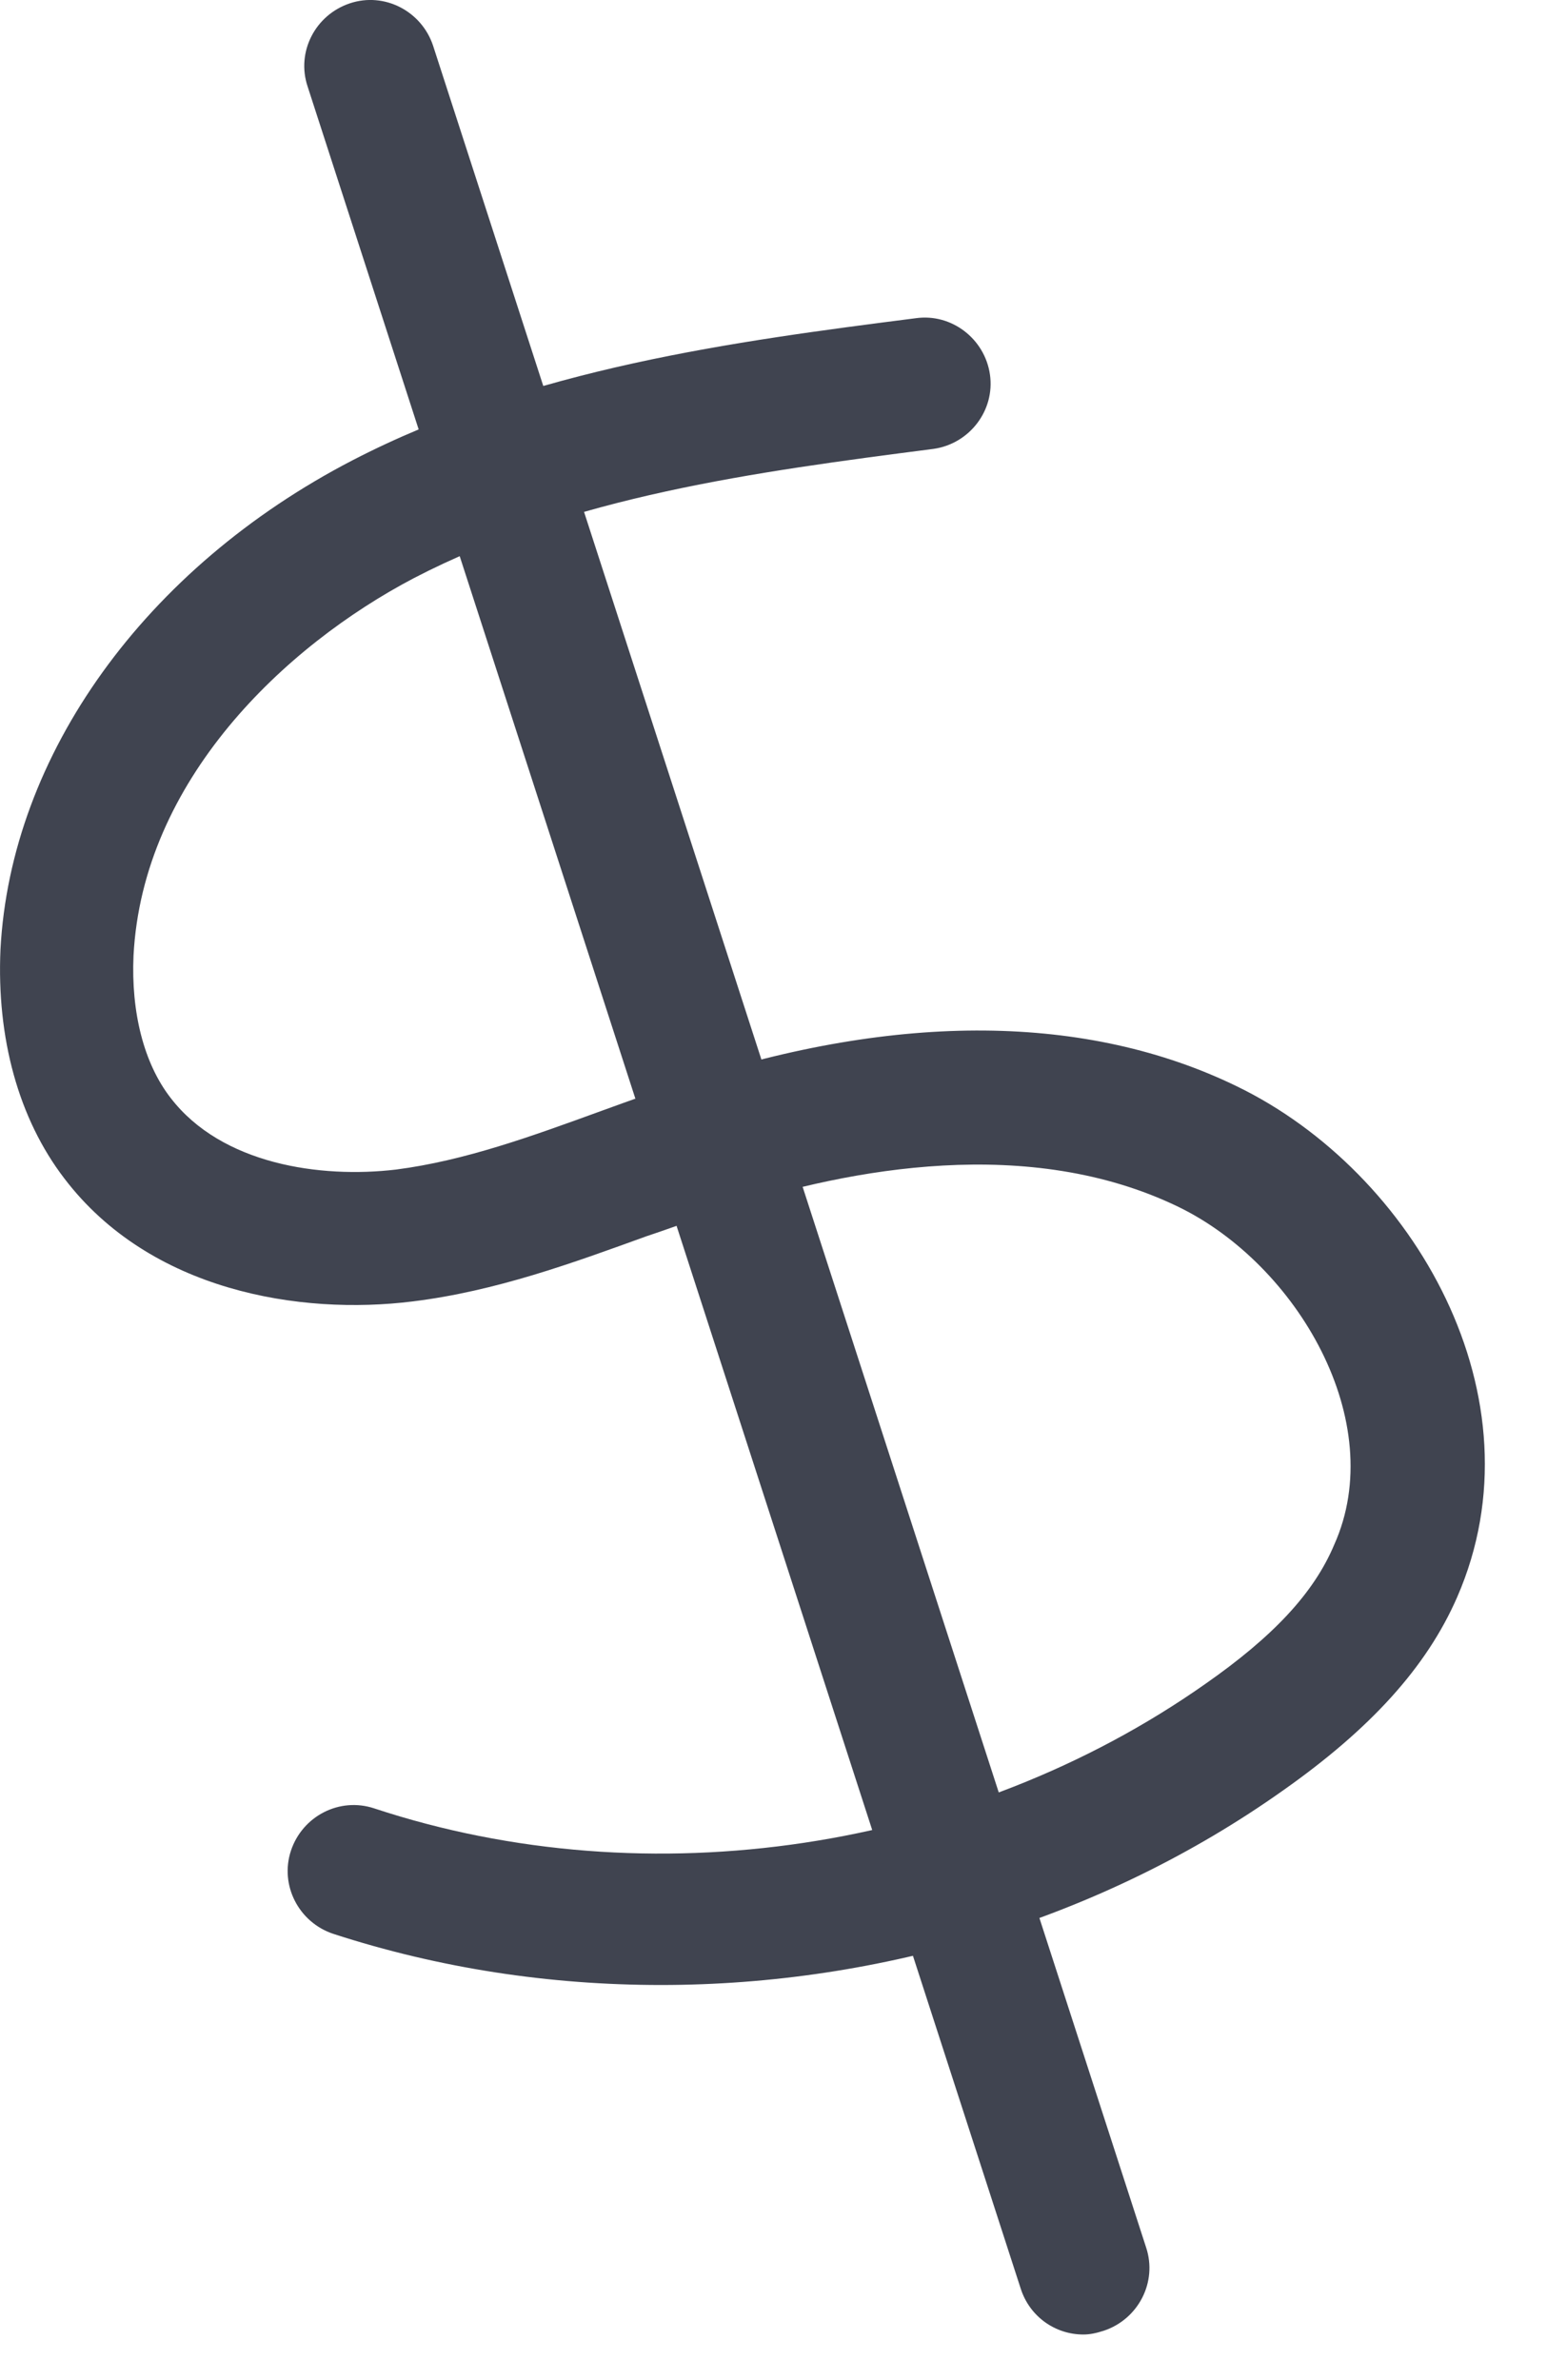
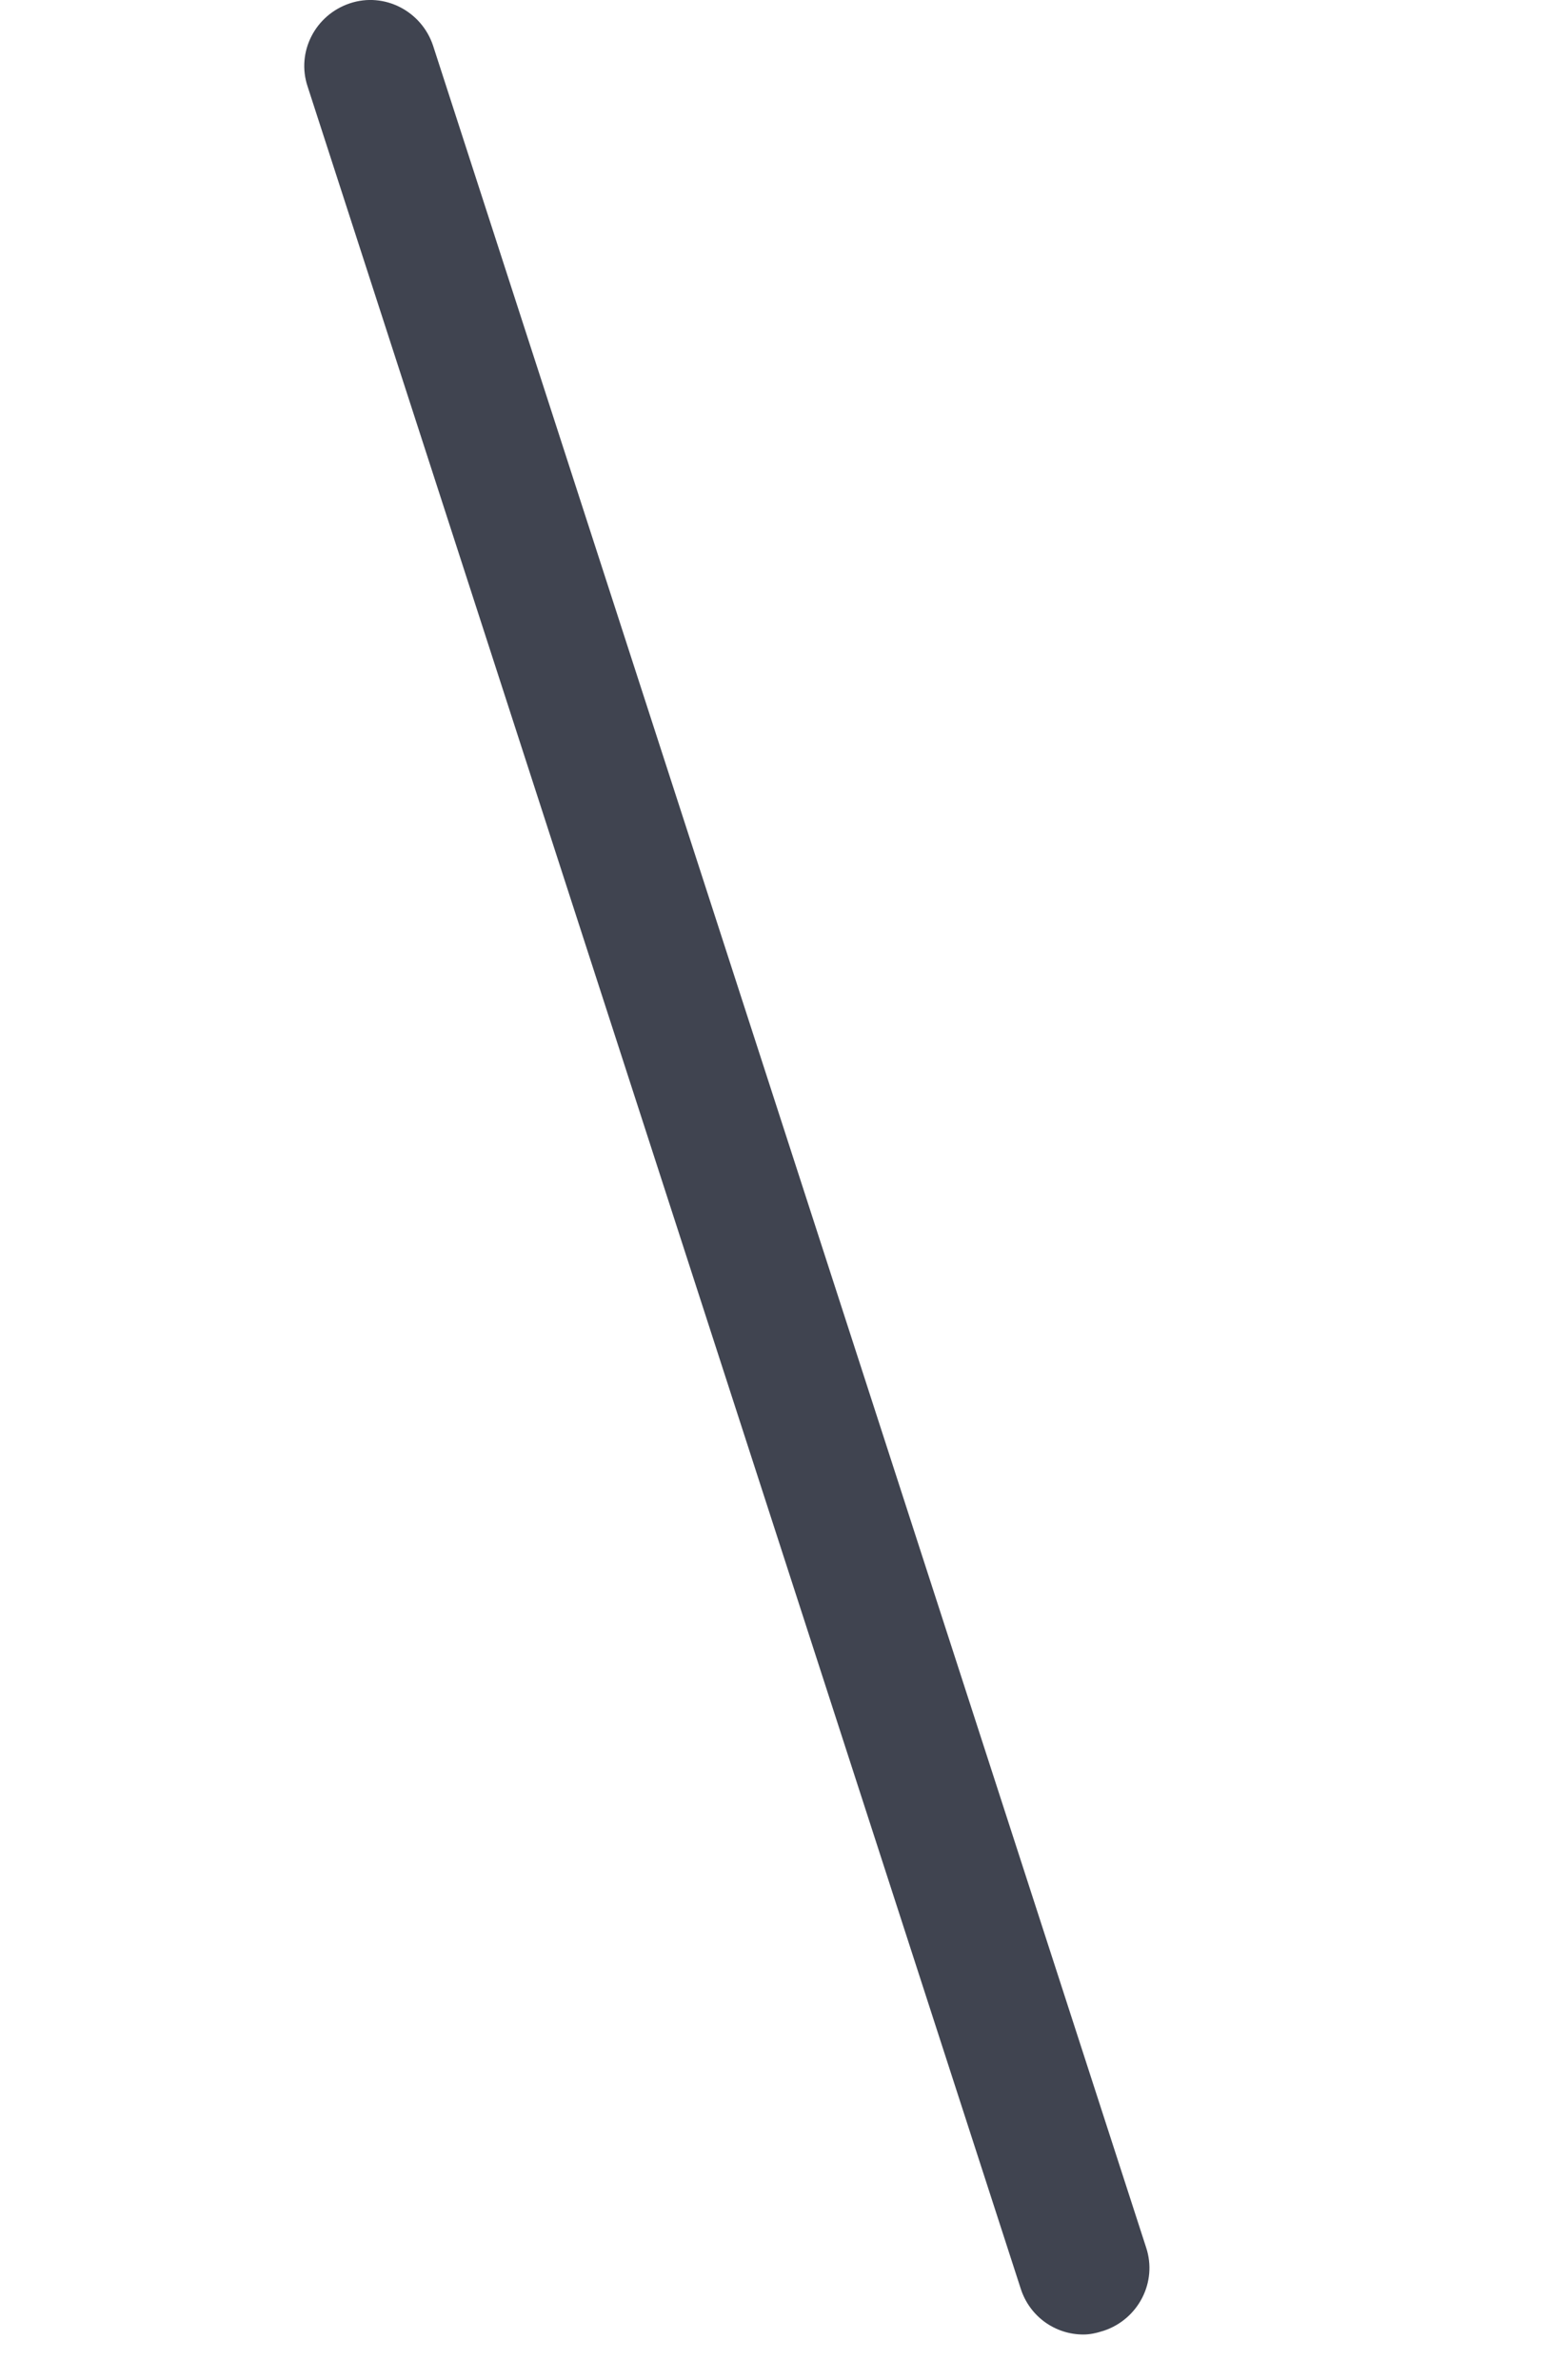
<svg xmlns="http://www.w3.org/2000/svg" width="13" height="20" viewBox="0 0 13 20" fill="none">
-   <path d="M5.554 16.68C4.618 16.68 3.693 16.54 2.8 16.25C2.51 16.153 2.349 15.841 2.445 15.551C2.542 15.26 2.854 15.099 3.145 15.196C5.457 15.96 8.136 15.551 10.126 14.152C10.696 13.754 11.04 13.389 11.212 12.98C11.675 11.947 10.9 10.624 9.9 10.14C8.652 9.537 7.146 9.817 6.114 10.151C5.888 10.226 5.662 10.312 5.436 10.387C4.812 10.613 4.167 10.85 3.467 10.936C2.521 11.054 1.262 10.85 0.541 9.903C0.154 9.398 -0.029 8.72 0.004 7.978C0.09 6.343 1.219 4.772 2.962 3.868C4.457 3.094 6.178 2.868 7.695 2.674C7.996 2.631 8.276 2.847 8.319 3.148C8.362 3.449 8.147 3.729 7.845 3.772C6.35 3.965 4.801 4.17 3.478 4.858C2.392 5.428 1.198 6.558 1.122 8.031C1.101 8.505 1.208 8.935 1.434 9.226C1.864 9.785 2.693 9.903 3.327 9.828C3.908 9.753 4.468 9.548 5.059 9.333C5.296 9.247 5.533 9.161 5.769 9.086C7.544 8.505 9.136 8.516 10.395 9.129C11.879 9.849 12.977 11.743 12.245 13.421C11.987 14.012 11.514 14.529 10.782 15.045C9.265 16.121 7.404 16.68 5.554 16.68Z" fill="#404450" />
  <path d="M9.104 19.617C8.867 19.617 8.652 19.466 8.577 19.23L2.585 0.727C2.488 0.437 2.649 0.125 2.94 0.028C3.23 -0.069 3.542 0.093 3.639 0.383L9.631 18.885C9.728 19.176 9.566 19.488 9.276 19.585C9.211 19.606 9.158 19.617 9.104 19.617Z" fill="#404450" />
</svg>